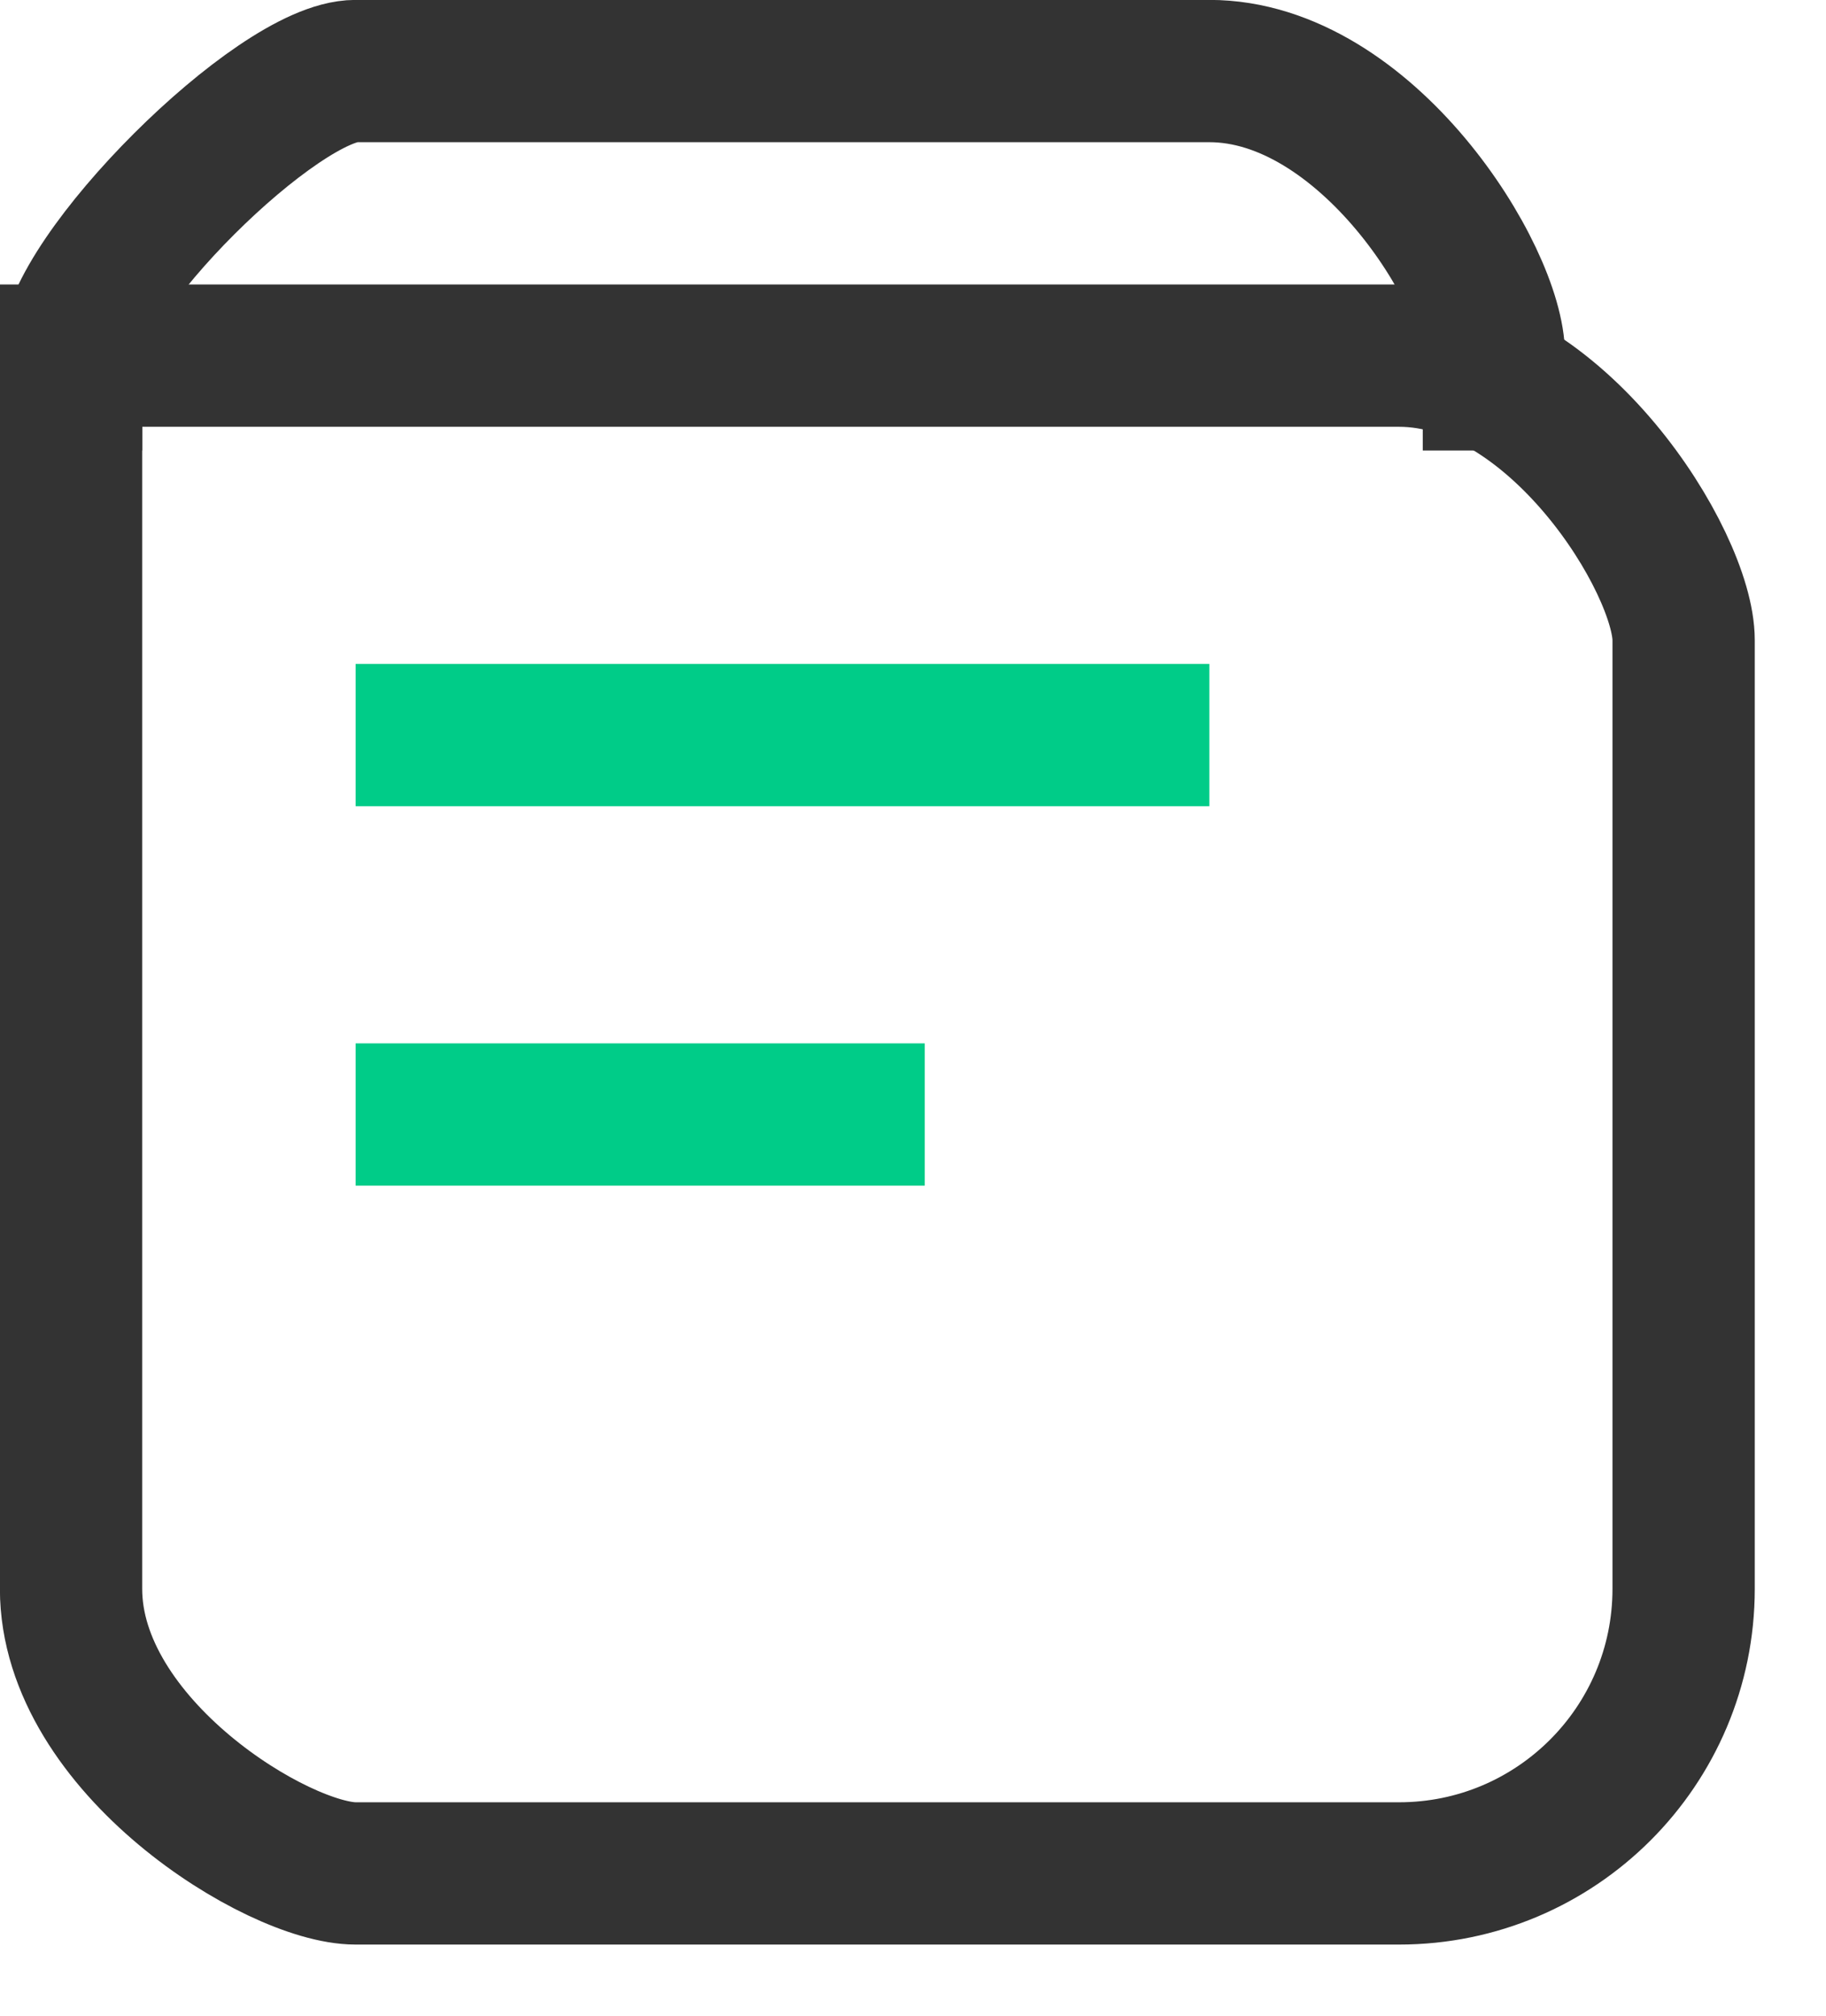
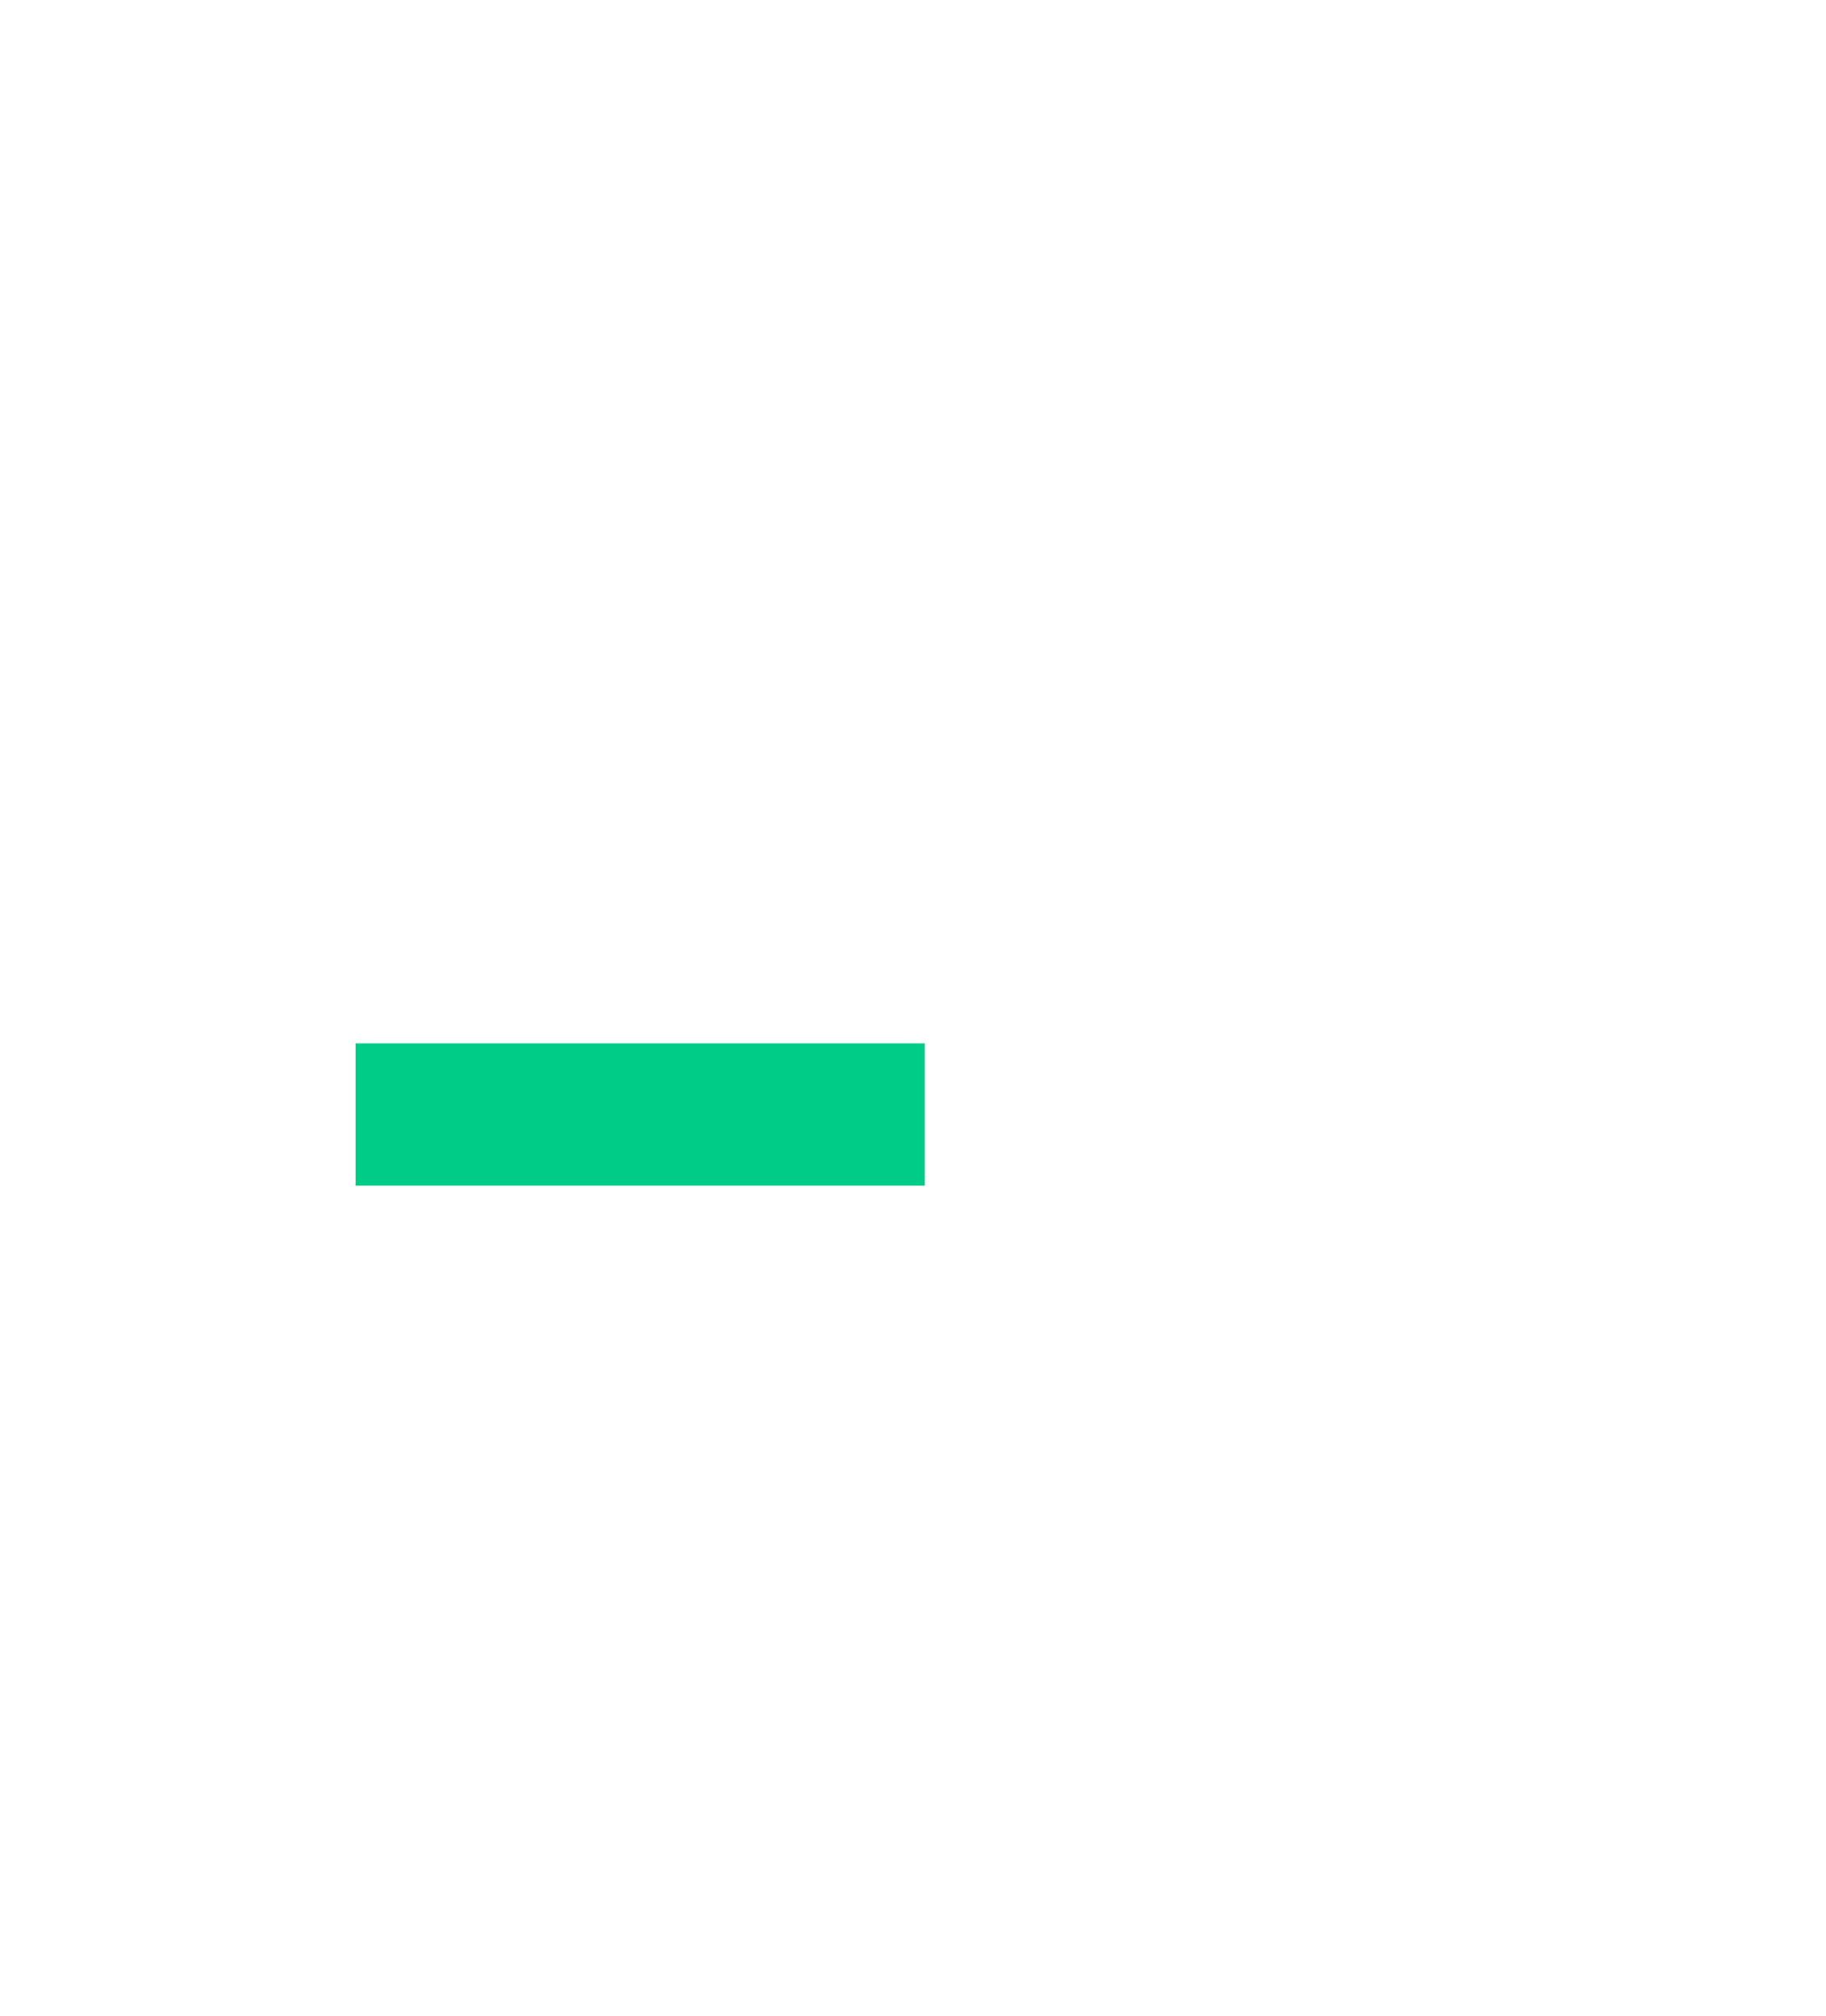
<svg xmlns="http://www.w3.org/2000/svg" width="19.25px" height="21.25px">
-   <path fill-rule="evenodd" stroke="rgb(51, 51, 51)" stroke-width="1.5px" stroke-linecap="butt" stroke-linejoin="miter" fill="none" d="M0.749,3.749 L14.749,3.749 C16.406,3.749 17.749,5.93 17.749,6.749 L17.749,16.749 C17.749,18.406 16.406,19.749 14.749,19.749 L3.749,19.749 C2.93,19.749 0.749,18.406 0.749,16.749 L0.749,3.749 Z" />
-   <path fill-rule="evenodd" stroke="rgb(51, 51, 51)" stroke-width="1.5px" stroke-linecap="butt" stroke-linejoin="miter" fill="none" d="M0.749,4.749 L0.749,3.749 C0.749,2.92 2.93,0.749 3.749,0.749 L12.749,0.749 C14.406,0.749 15.749,2.92 15.749,3.749 L15.749,4.749 " />
-   <path fill-rule="evenodd" stroke="rgb(0, 204, 136)" stroke-width="1.5px" stroke-linecap="butt" stroke-linejoin="miter" fill="none" d="M3.749,7.749 L12.749,7.749 " />
  <path fill-rule="evenodd" stroke="rgb(0, 204, 136)" stroke-width="1.5px" stroke-linecap="butt" stroke-linejoin="miter" fill="none" d="M3.749,11.749 L9.749,11.749 " />
</svg>